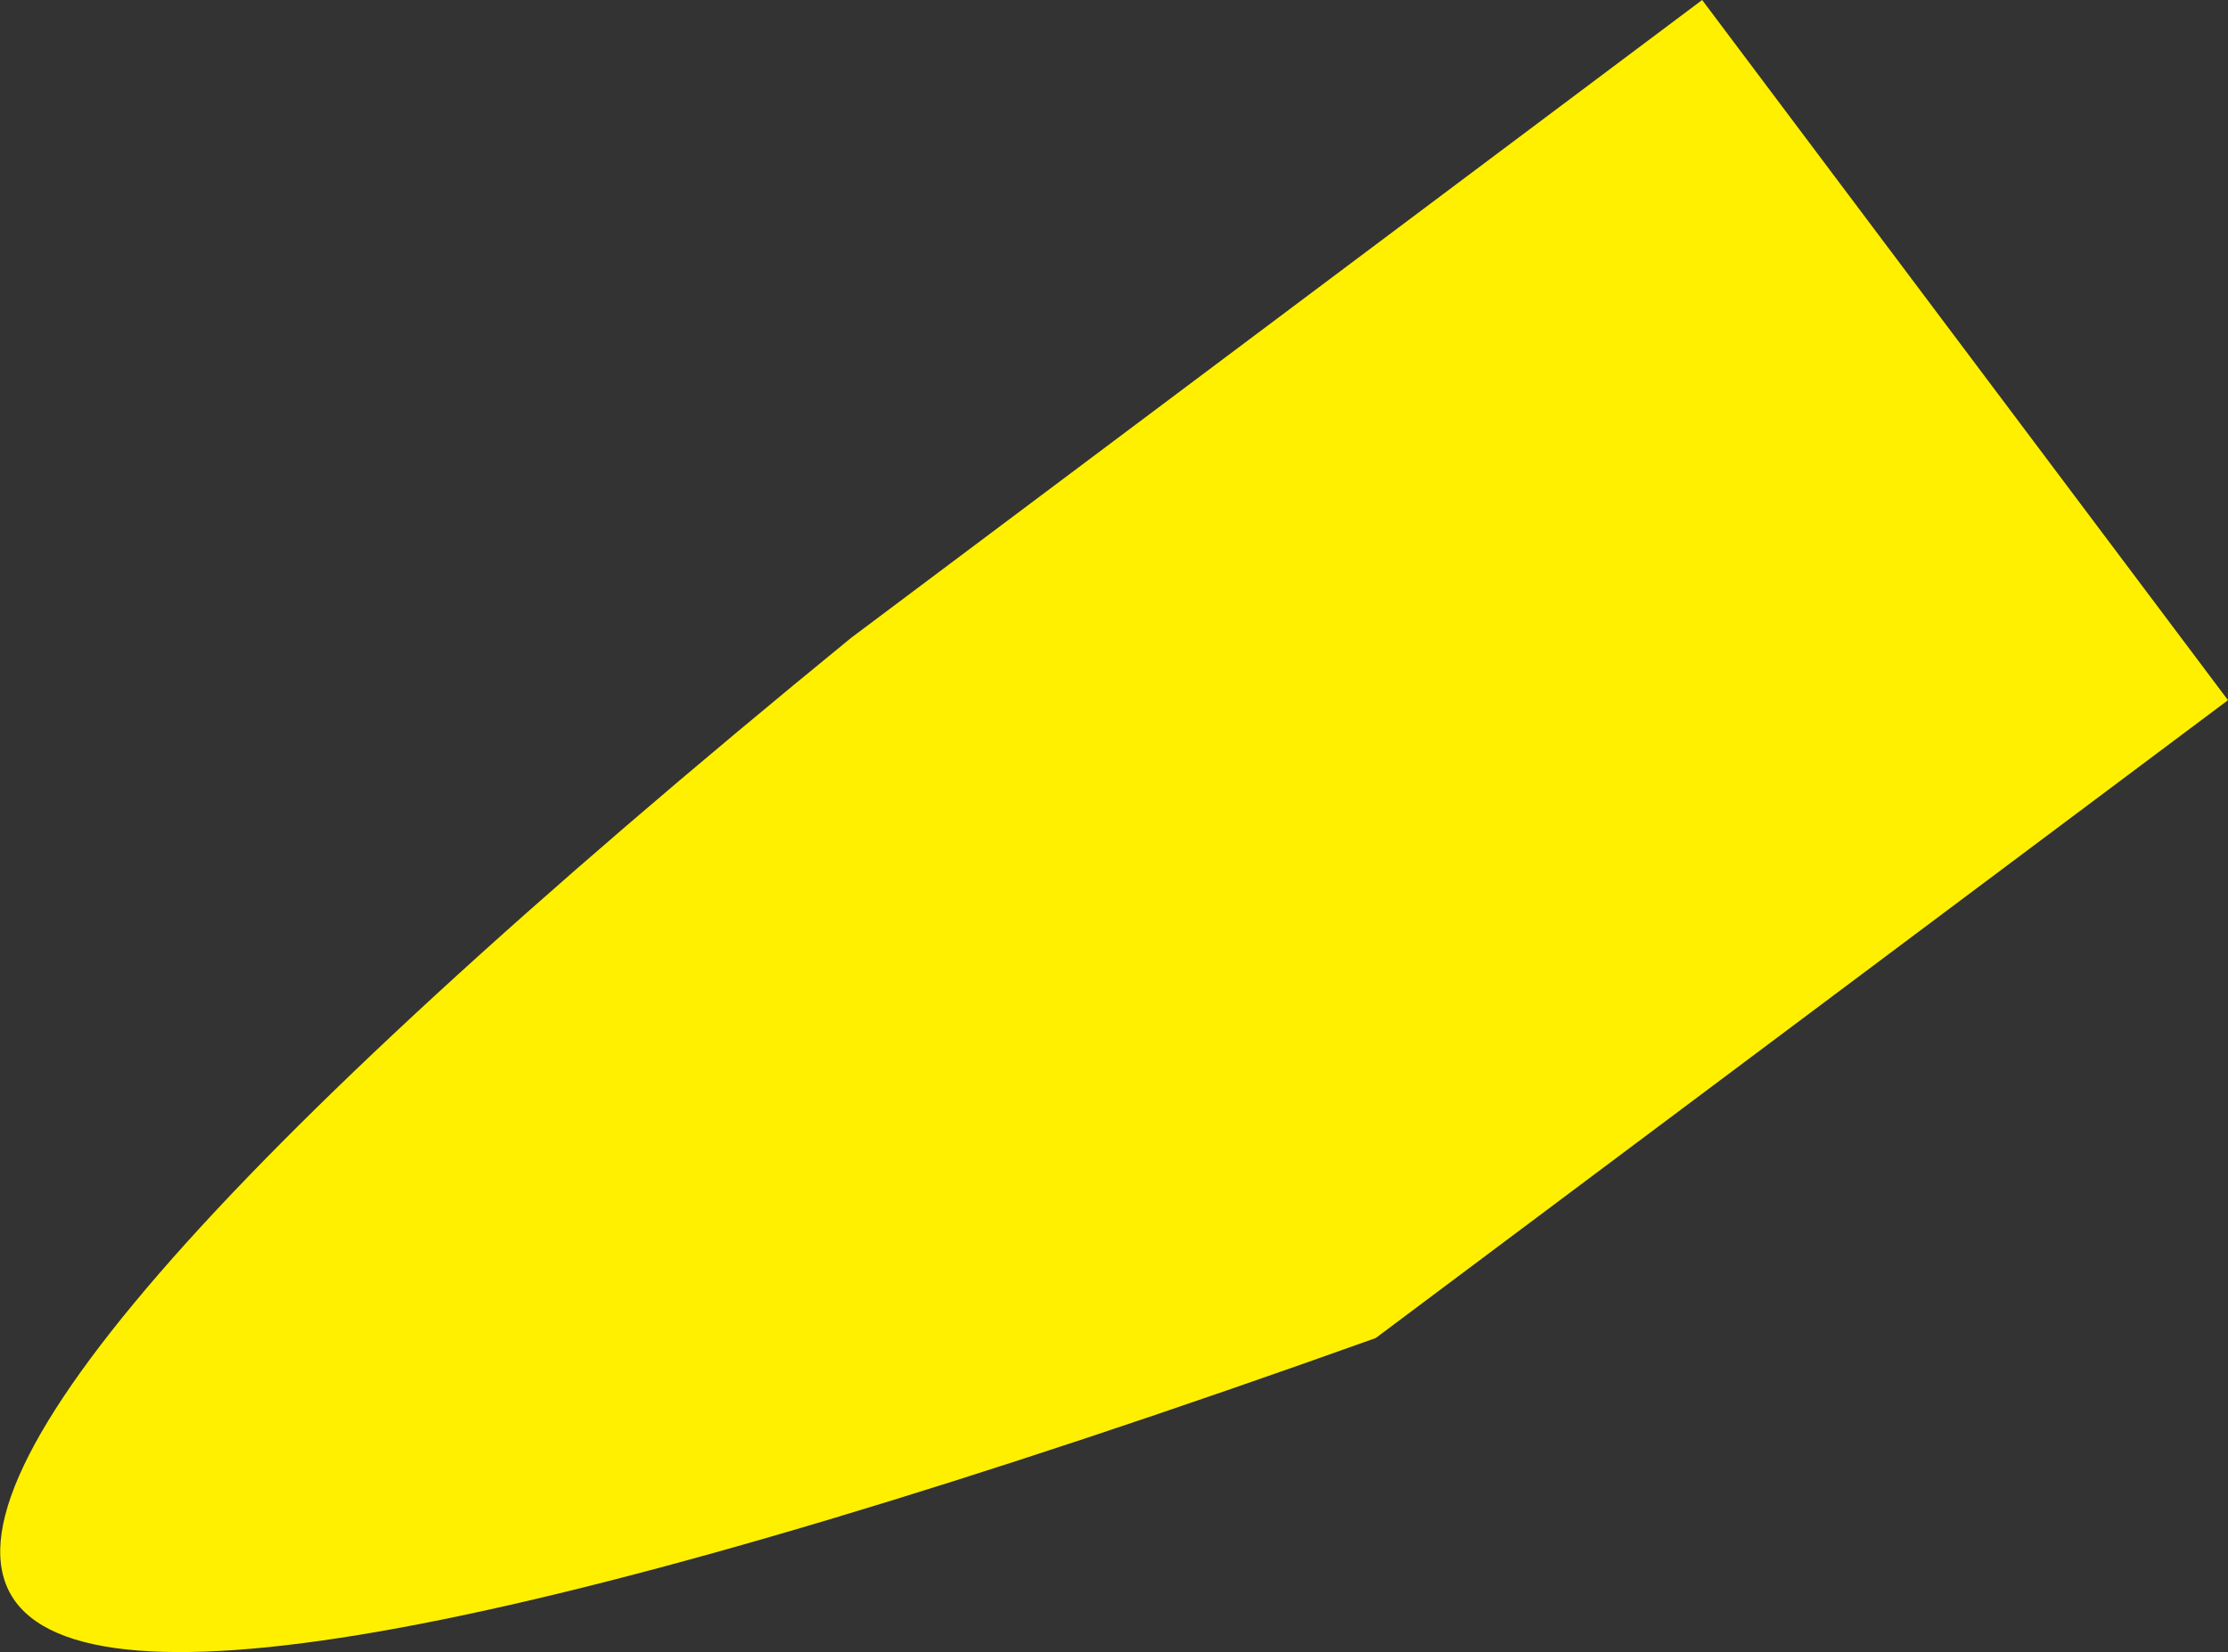
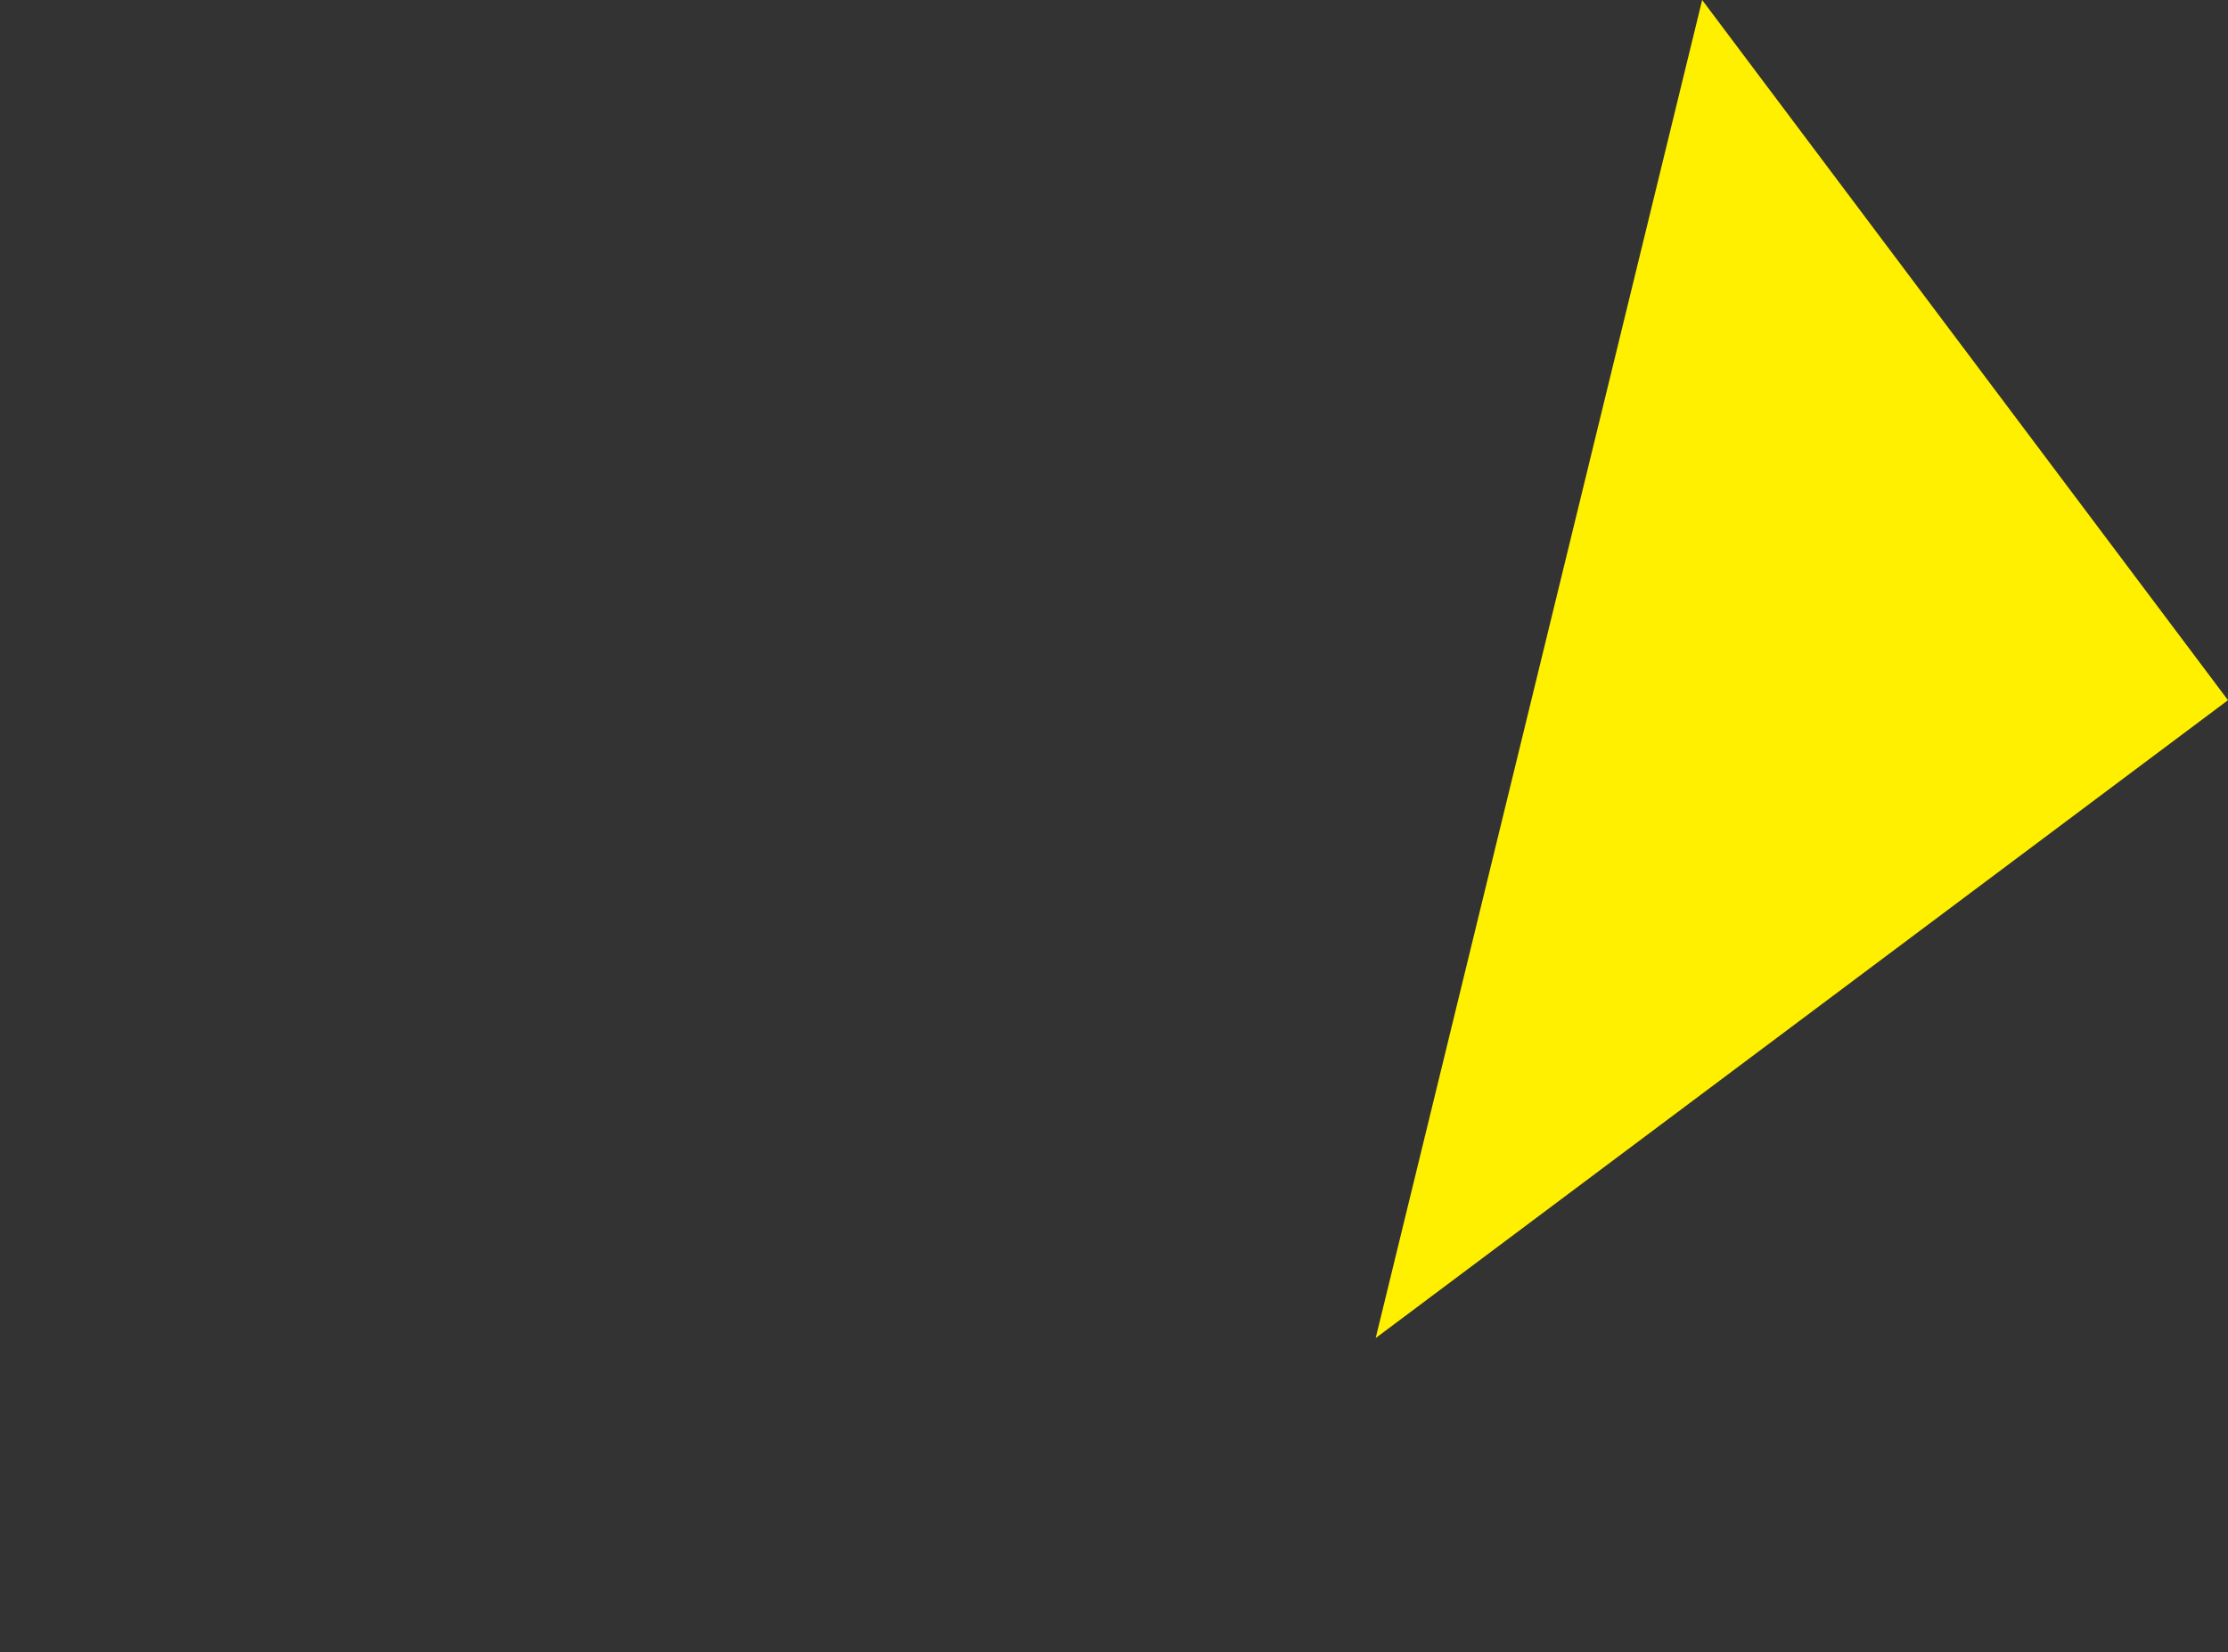
<svg xmlns="http://www.w3.org/2000/svg" height="66.3px" width="89.4px">
  <rect width="100%" height="100%" fill="#333333" stroke="none" />
  <g transform="matrix(1.0, 0.0, 0.0, 1.0, -515.0, -350.2)">
-     <path d="M604.4 378.3 L570.2 403.9 Q471.6 439.15 549.15 375.8 L583.3 350.2 604.4 378.3" fill="#fff000" fill-rule="evenodd" stroke="none" />
+     <path d="M604.4 378.3 L570.2 403.9 L583.3 350.2 604.4 378.3" fill="#fff000" fill-rule="evenodd" stroke="none" />
  </g>
</svg>